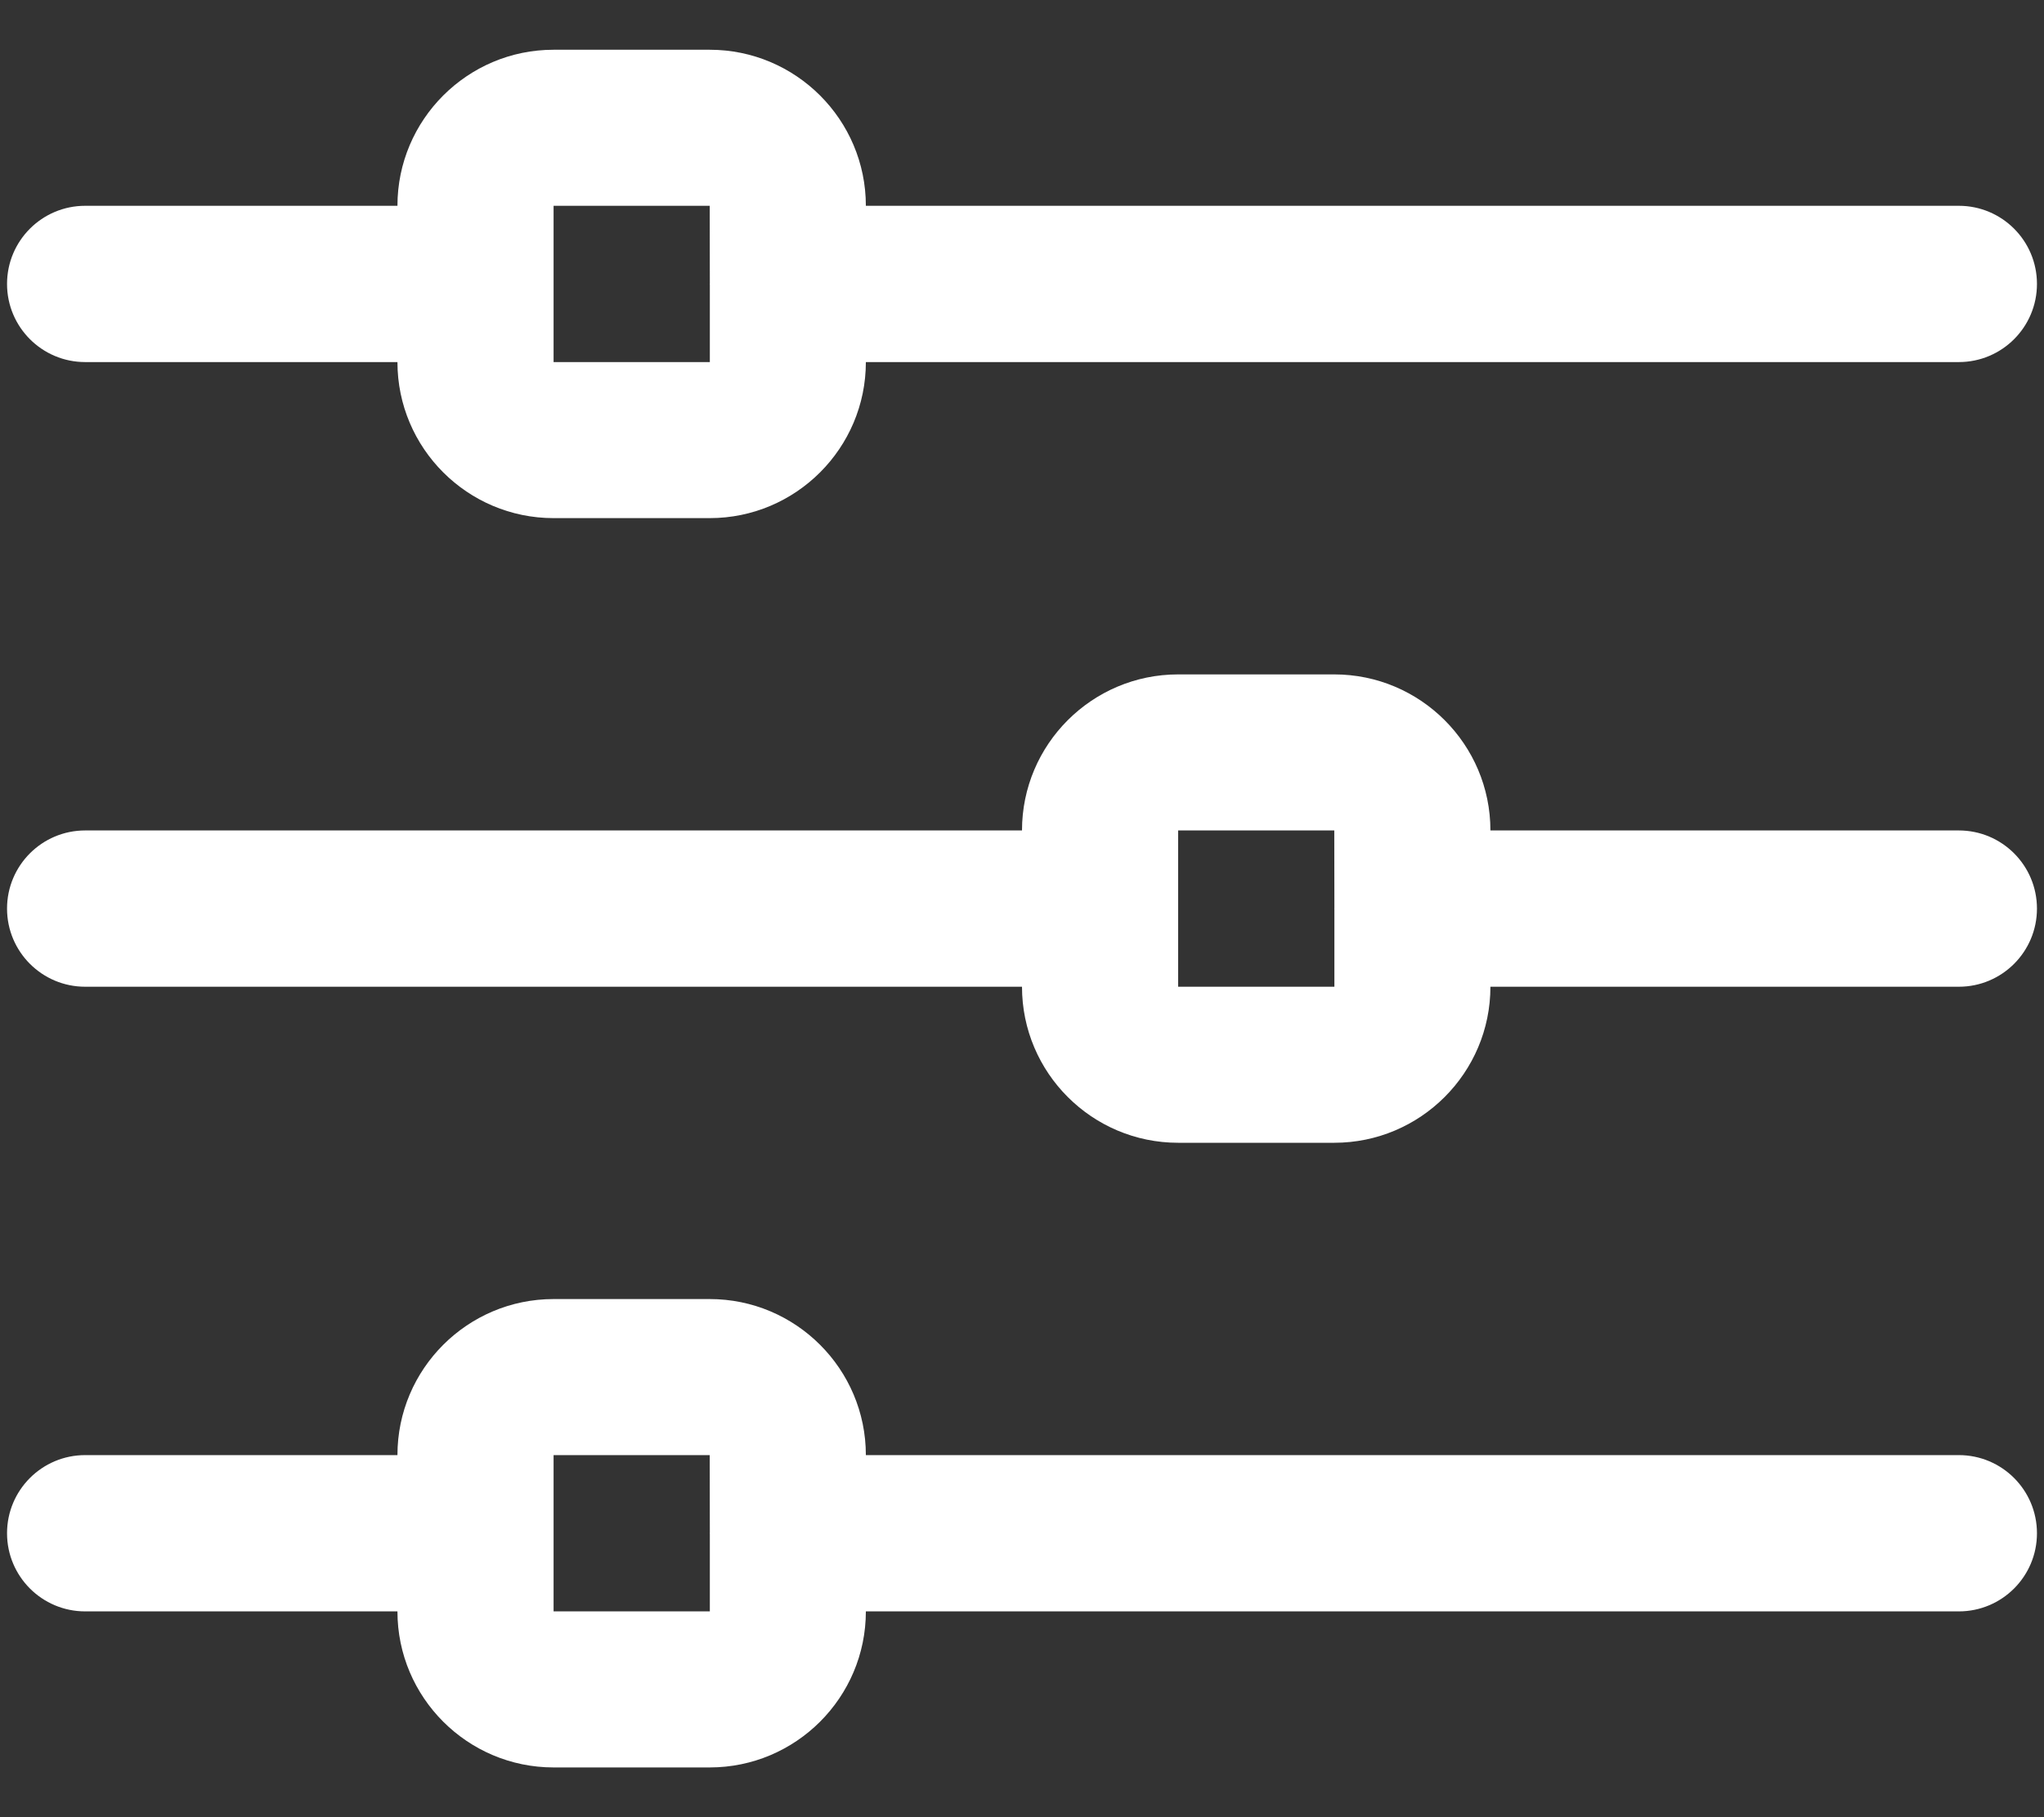
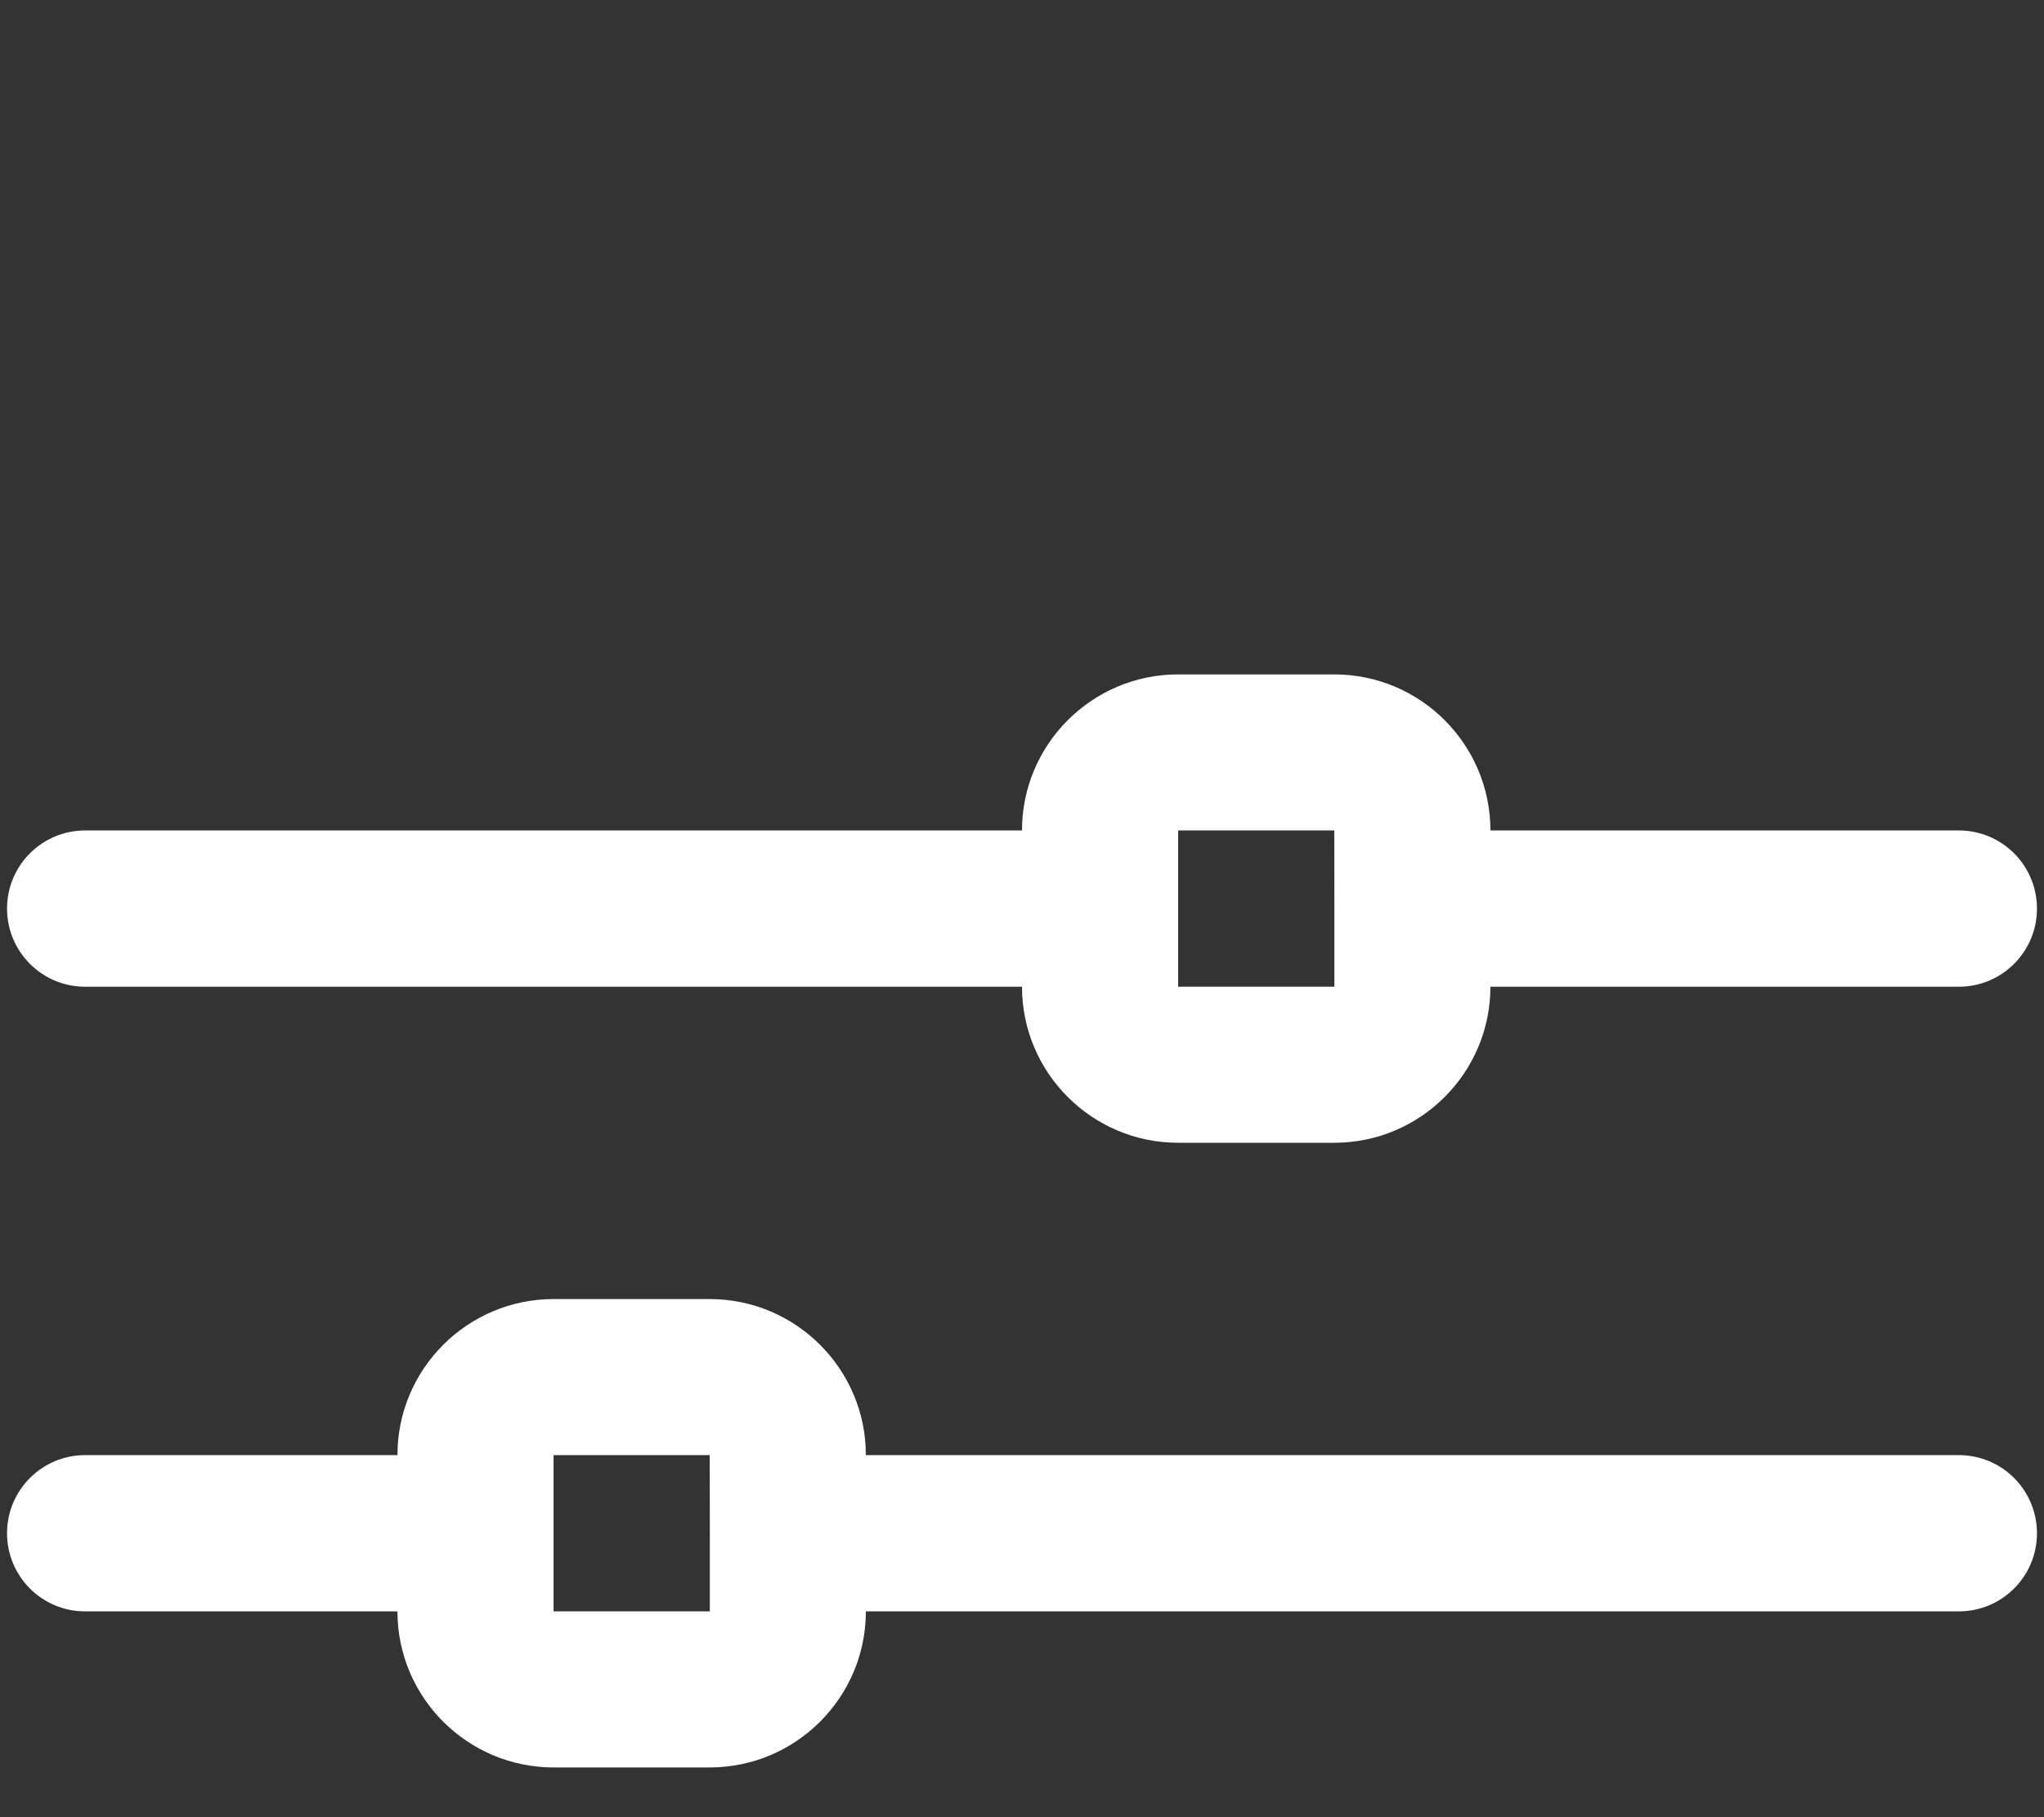
<svg xmlns="http://www.w3.org/2000/svg" width="18" height="16" viewBox="0 0 18 16" fill="none">
  <rect x="0" y="0" width="18" height="16" fill="#333333" stroke="none" />
-   <path d="M17.25 1.812H7.625C7.625 1.054 7.008 0.438 6.25 0.438H4.875C4.117 0.438 3.5 1.054 3.5 1.812H0.75C0.37 1.812 0.062 2.12 0.062 2.5C0.062 2.88 0.37 3.188 0.75 3.188H3.5C3.5 3.946 4.117 4.562 4.875 4.562H6.25C7.008 4.562 7.625 3.946 7.625 3.188H17.25C17.63 3.188 17.938 2.88 17.938 2.5C17.938 2.12 17.63 1.812 17.25 1.812ZM4.875 3.188V1.812H6.25L6.251 2.497C6.251 2.499 6.25 2.499 6.25 2.5C6.25 2.501 6.251 2.501 6.251 2.503V3.188H4.875Z" fill="white" />
  <path d="M17.25 7.312H13.125C13.125 6.554 12.508 5.938 11.75 5.938H10.375C9.617 5.938 9 6.554 9 7.312H0.75C0.37 7.312 0.062 7.62 0.062 8C0.062 8.38 0.37 8.688 0.75 8.688H9C9 9.446 9.617 10.062 10.375 10.062H11.75C12.508 10.062 13.125 9.446 13.125 8.688H17.25C17.63 8.688 17.938 8.38 17.938 8C17.938 7.62 17.63 7.312 17.25 7.312ZM10.375 8.688V7.312H11.75L11.751 7.997C11.751 7.999 11.75 7.999 11.75 8C11.75 8.001 11.751 8.001 11.751 8.003V8.688H10.375Z" fill="white" />
  <path d="M17.25 12.812H7.625C7.625 12.054 7.008 11.438 6.25 11.438H4.875C4.117 11.438 3.5 12.054 3.5 12.812H0.75C0.37 12.812 0.062 13.12 0.062 13.5C0.062 13.88 0.37 14.188 0.75 14.188H3.5C3.5 14.946 4.117 15.562 4.875 15.562H6.25C7.008 15.562 7.625 14.946 7.625 14.188H17.25C17.63 14.188 17.938 13.88 17.938 13.5C17.938 13.12 17.63 12.812 17.25 12.812ZM4.875 14.188V12.812H6.25L6.251 13.497C6.251 13.499 6.25 13.499 6.25 13.5C6.25 13.501 6.251 13.501 6.251 13.503V14.188H4.875Z" fill="white" />
</svg>